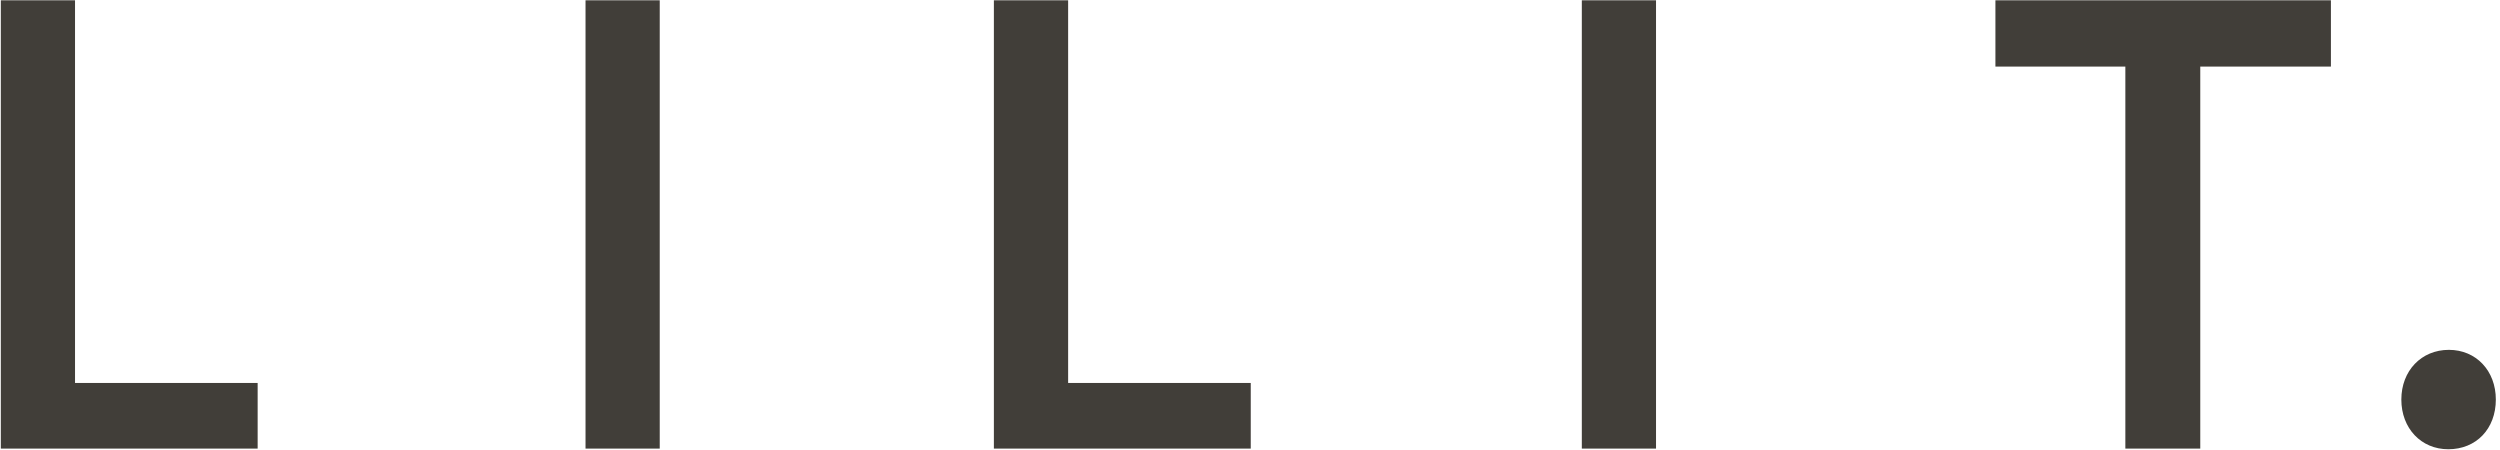
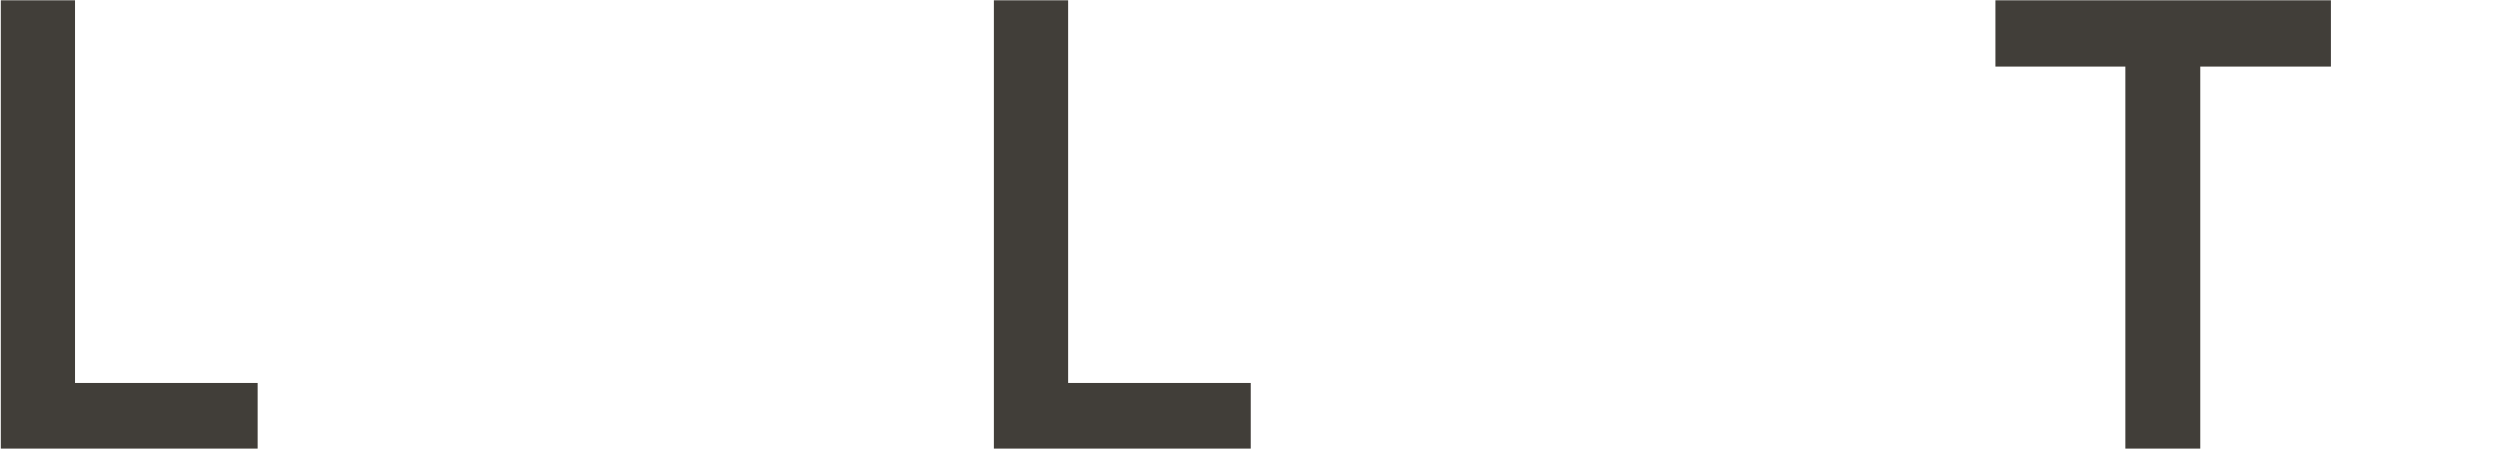
<svg xmlns="http://www.w3.org/2000/svg" viewBox="0 0 261 47" version="1.1">
  <g stroke="none" stroke-width="1" fill="none" fill-rule="evenodd">
    <g transform="translate(-590, -4080)" fill="#413E39" fill-rule="nonzero">
      <g transform="translate(0, 3982)">
        <g transform="translate(590, 98)">
          <polygon points="0.086 0.031 0.086 46.833 26.898 46.833 26.898 39.981 7.833 39.981 7.833 0.031" />
-           <rect id="Rectangle" x="61.129" y="0.031" width="7.747" height="46.802" />
          <polygon points="103.761 0.031 103.761 46.833 130.578 46.833 130.578 39.981 111.513 39.981 111.513 0.031" />
-           <rect id="Rectangle" x="165.142" y="0.031" width="7.747" height="46.802" />
          <polygon points="208.322 0.031 208.322 6.951 221.887 6.951 221.887 46.833 229.708 46.833 229.708 6.951 243.348 6.951 243.348 0.031" />
-           <path d="M255.663,36.524 C252.788,36.524 250.7,38.707 250.7,41.712 C250.7,44.718 252.763,46.901 255.602,46.901 C258.527,46.901 260.565,44.767 260.565,41.712 C260.565,38.701 258.502,36.524 255.663,36.524" />
        </g>
      </g>
    </g>
  </g>
</svg>